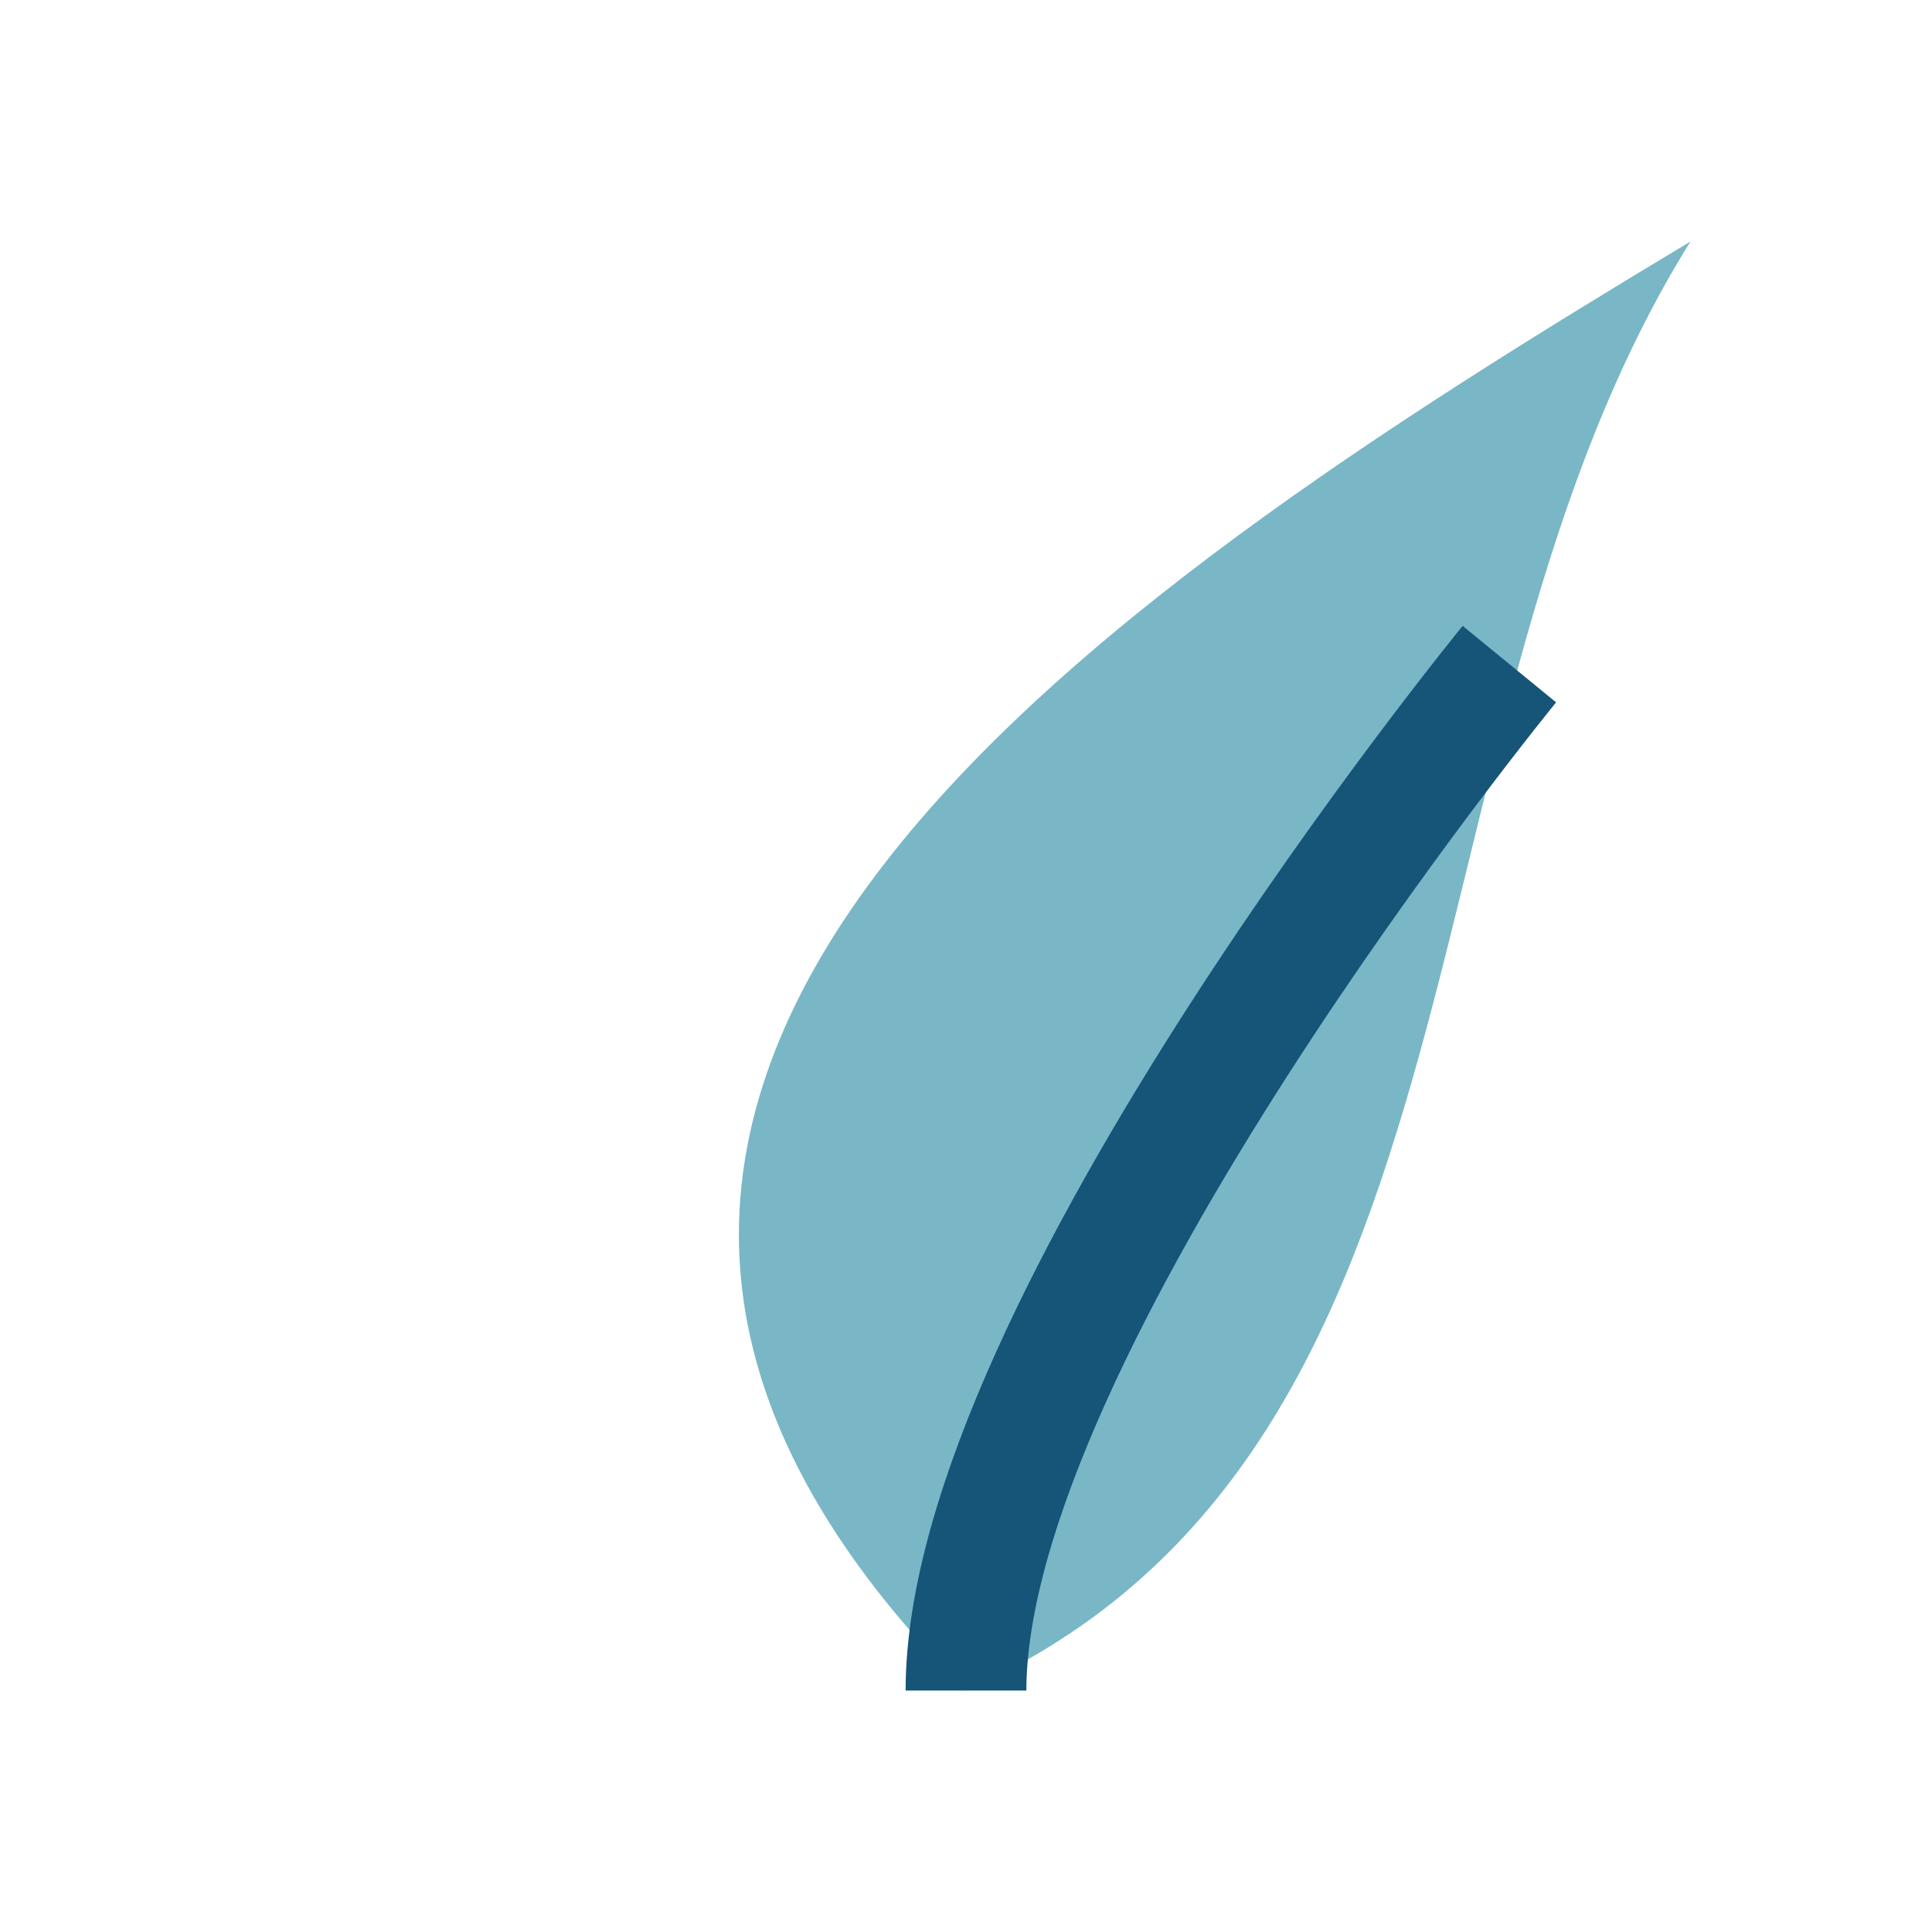
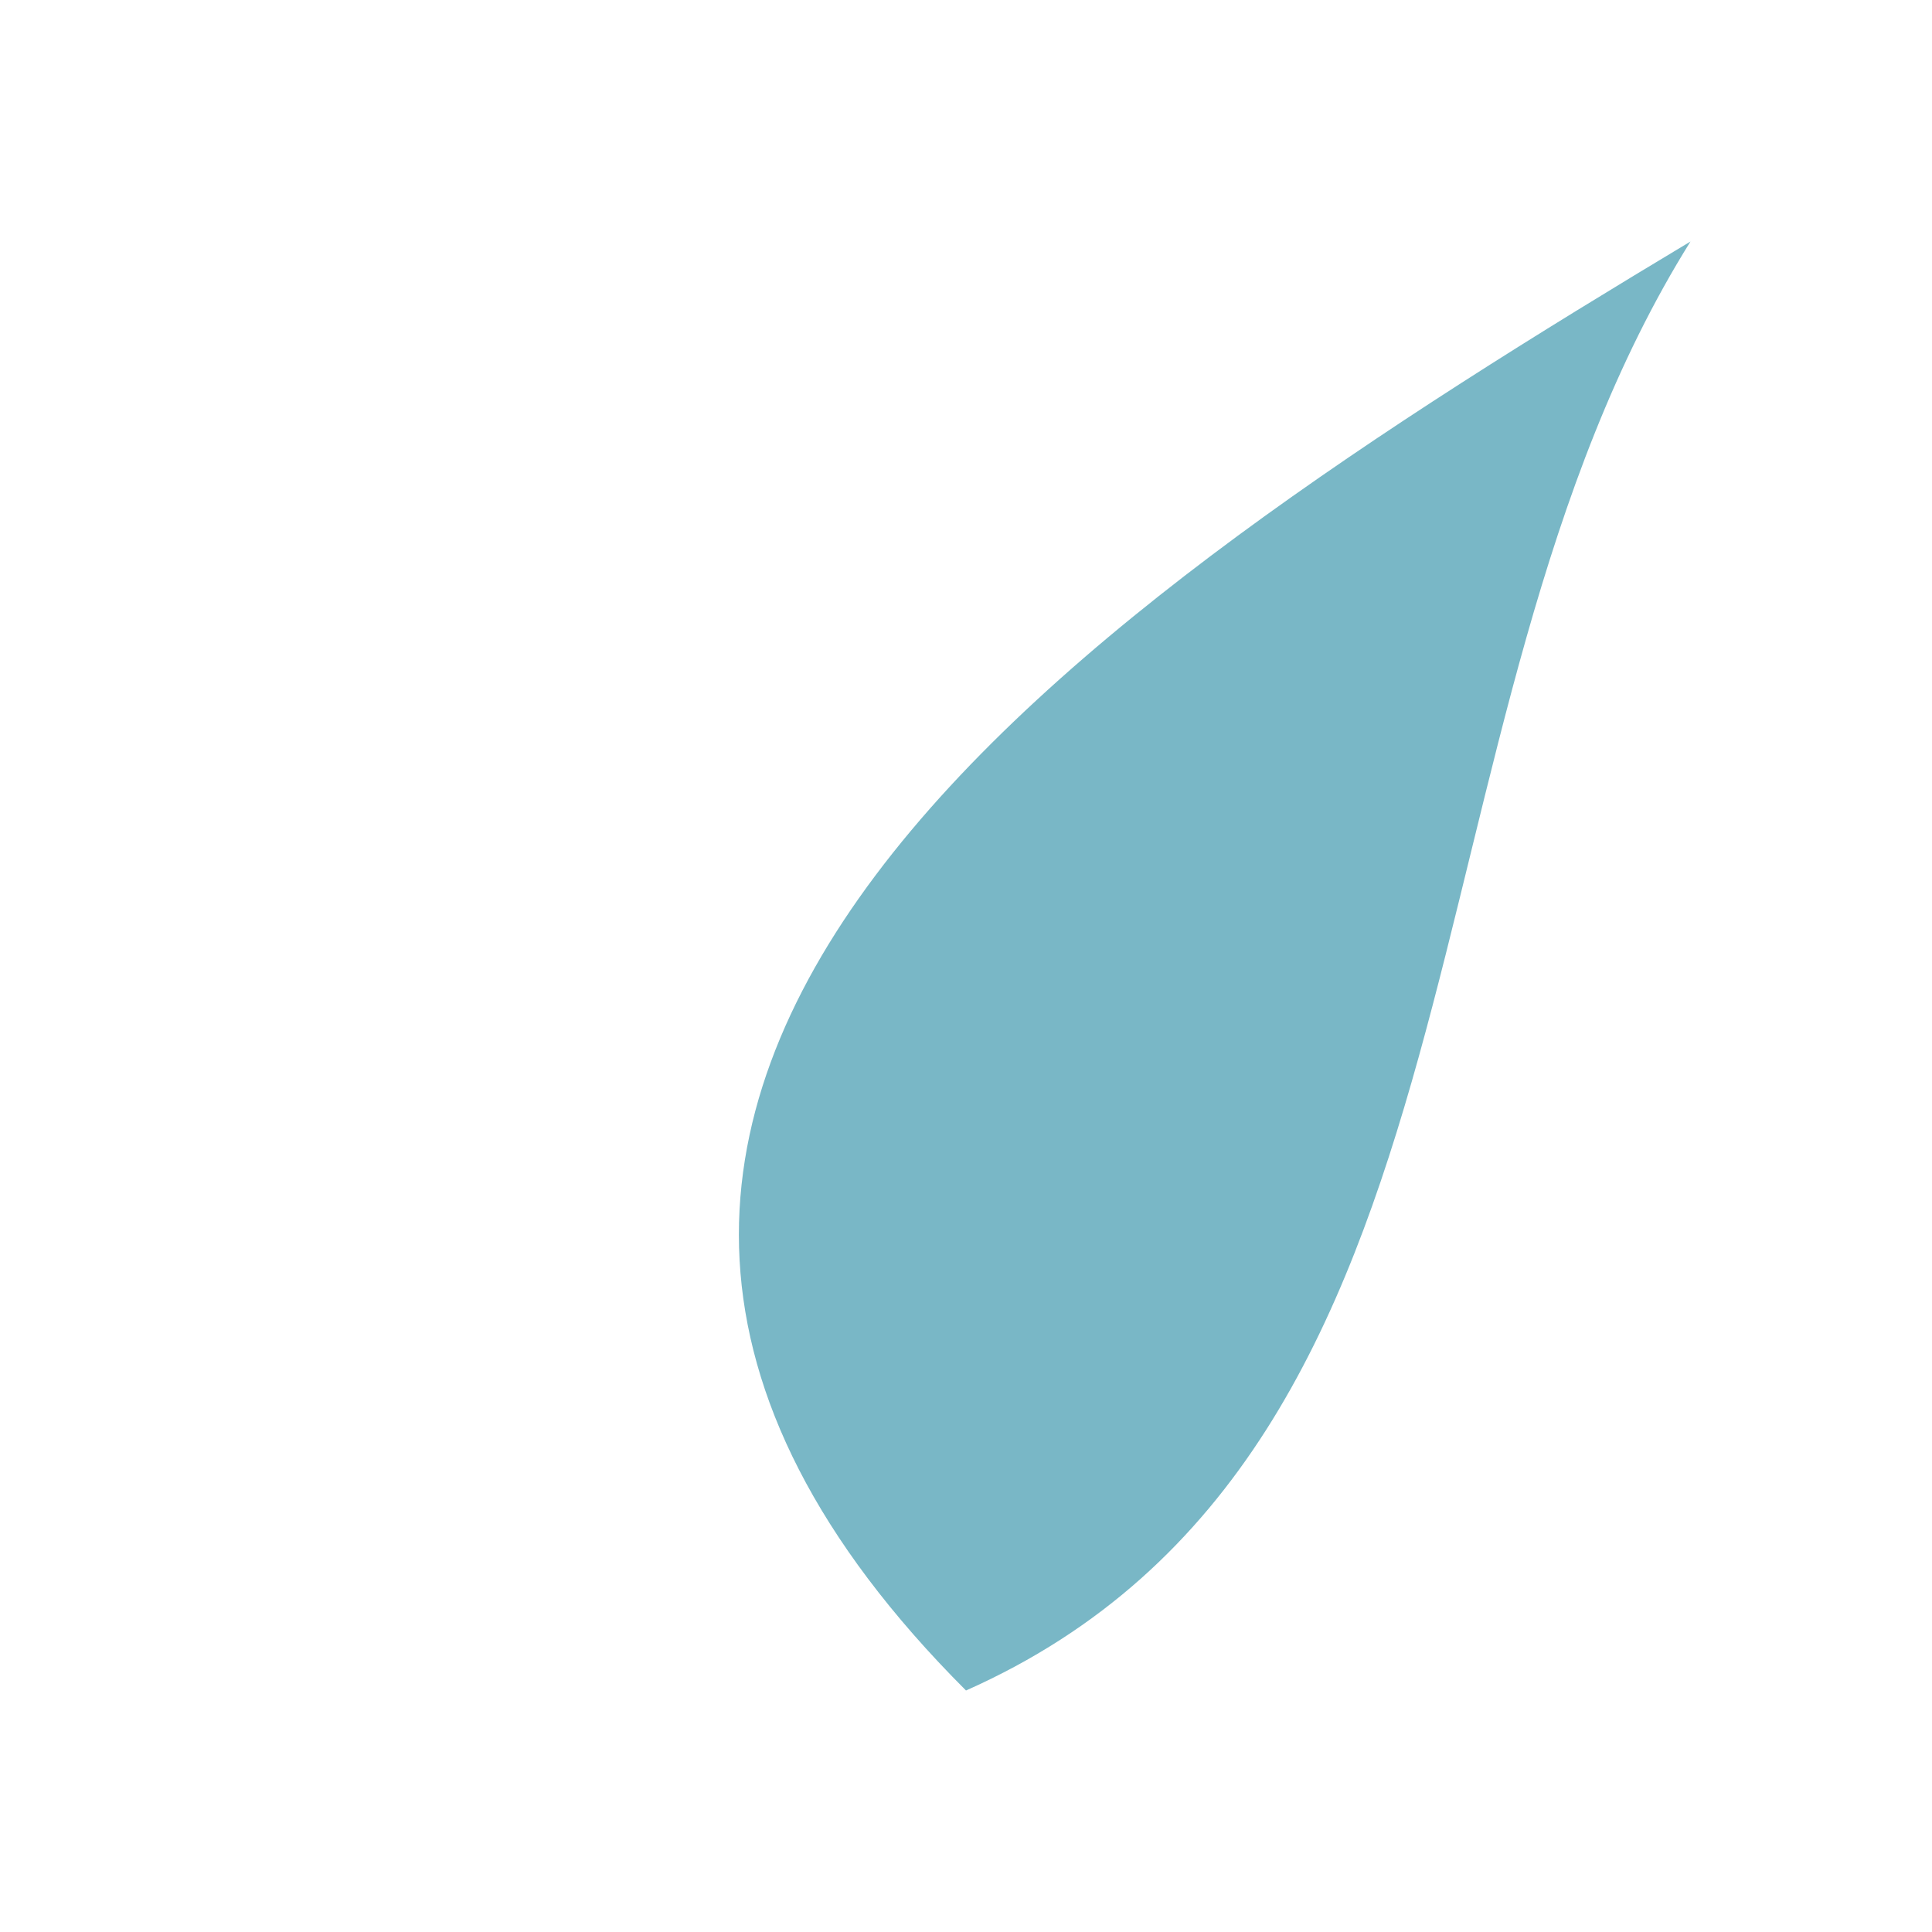
<svg xmlns="http://www.w3.org/2000/svg" width="32" height="32" viewBox="0 0 32 32">
  <path d="M28 4C18 10 6 18 16 28c9-4 7-16 12-24Z" fill="#79B7C6" />
-   <path d="M16 28c0-6 9-17 9-17" stroke="#165478" stroke-width="2" fill="none" />
</svg>